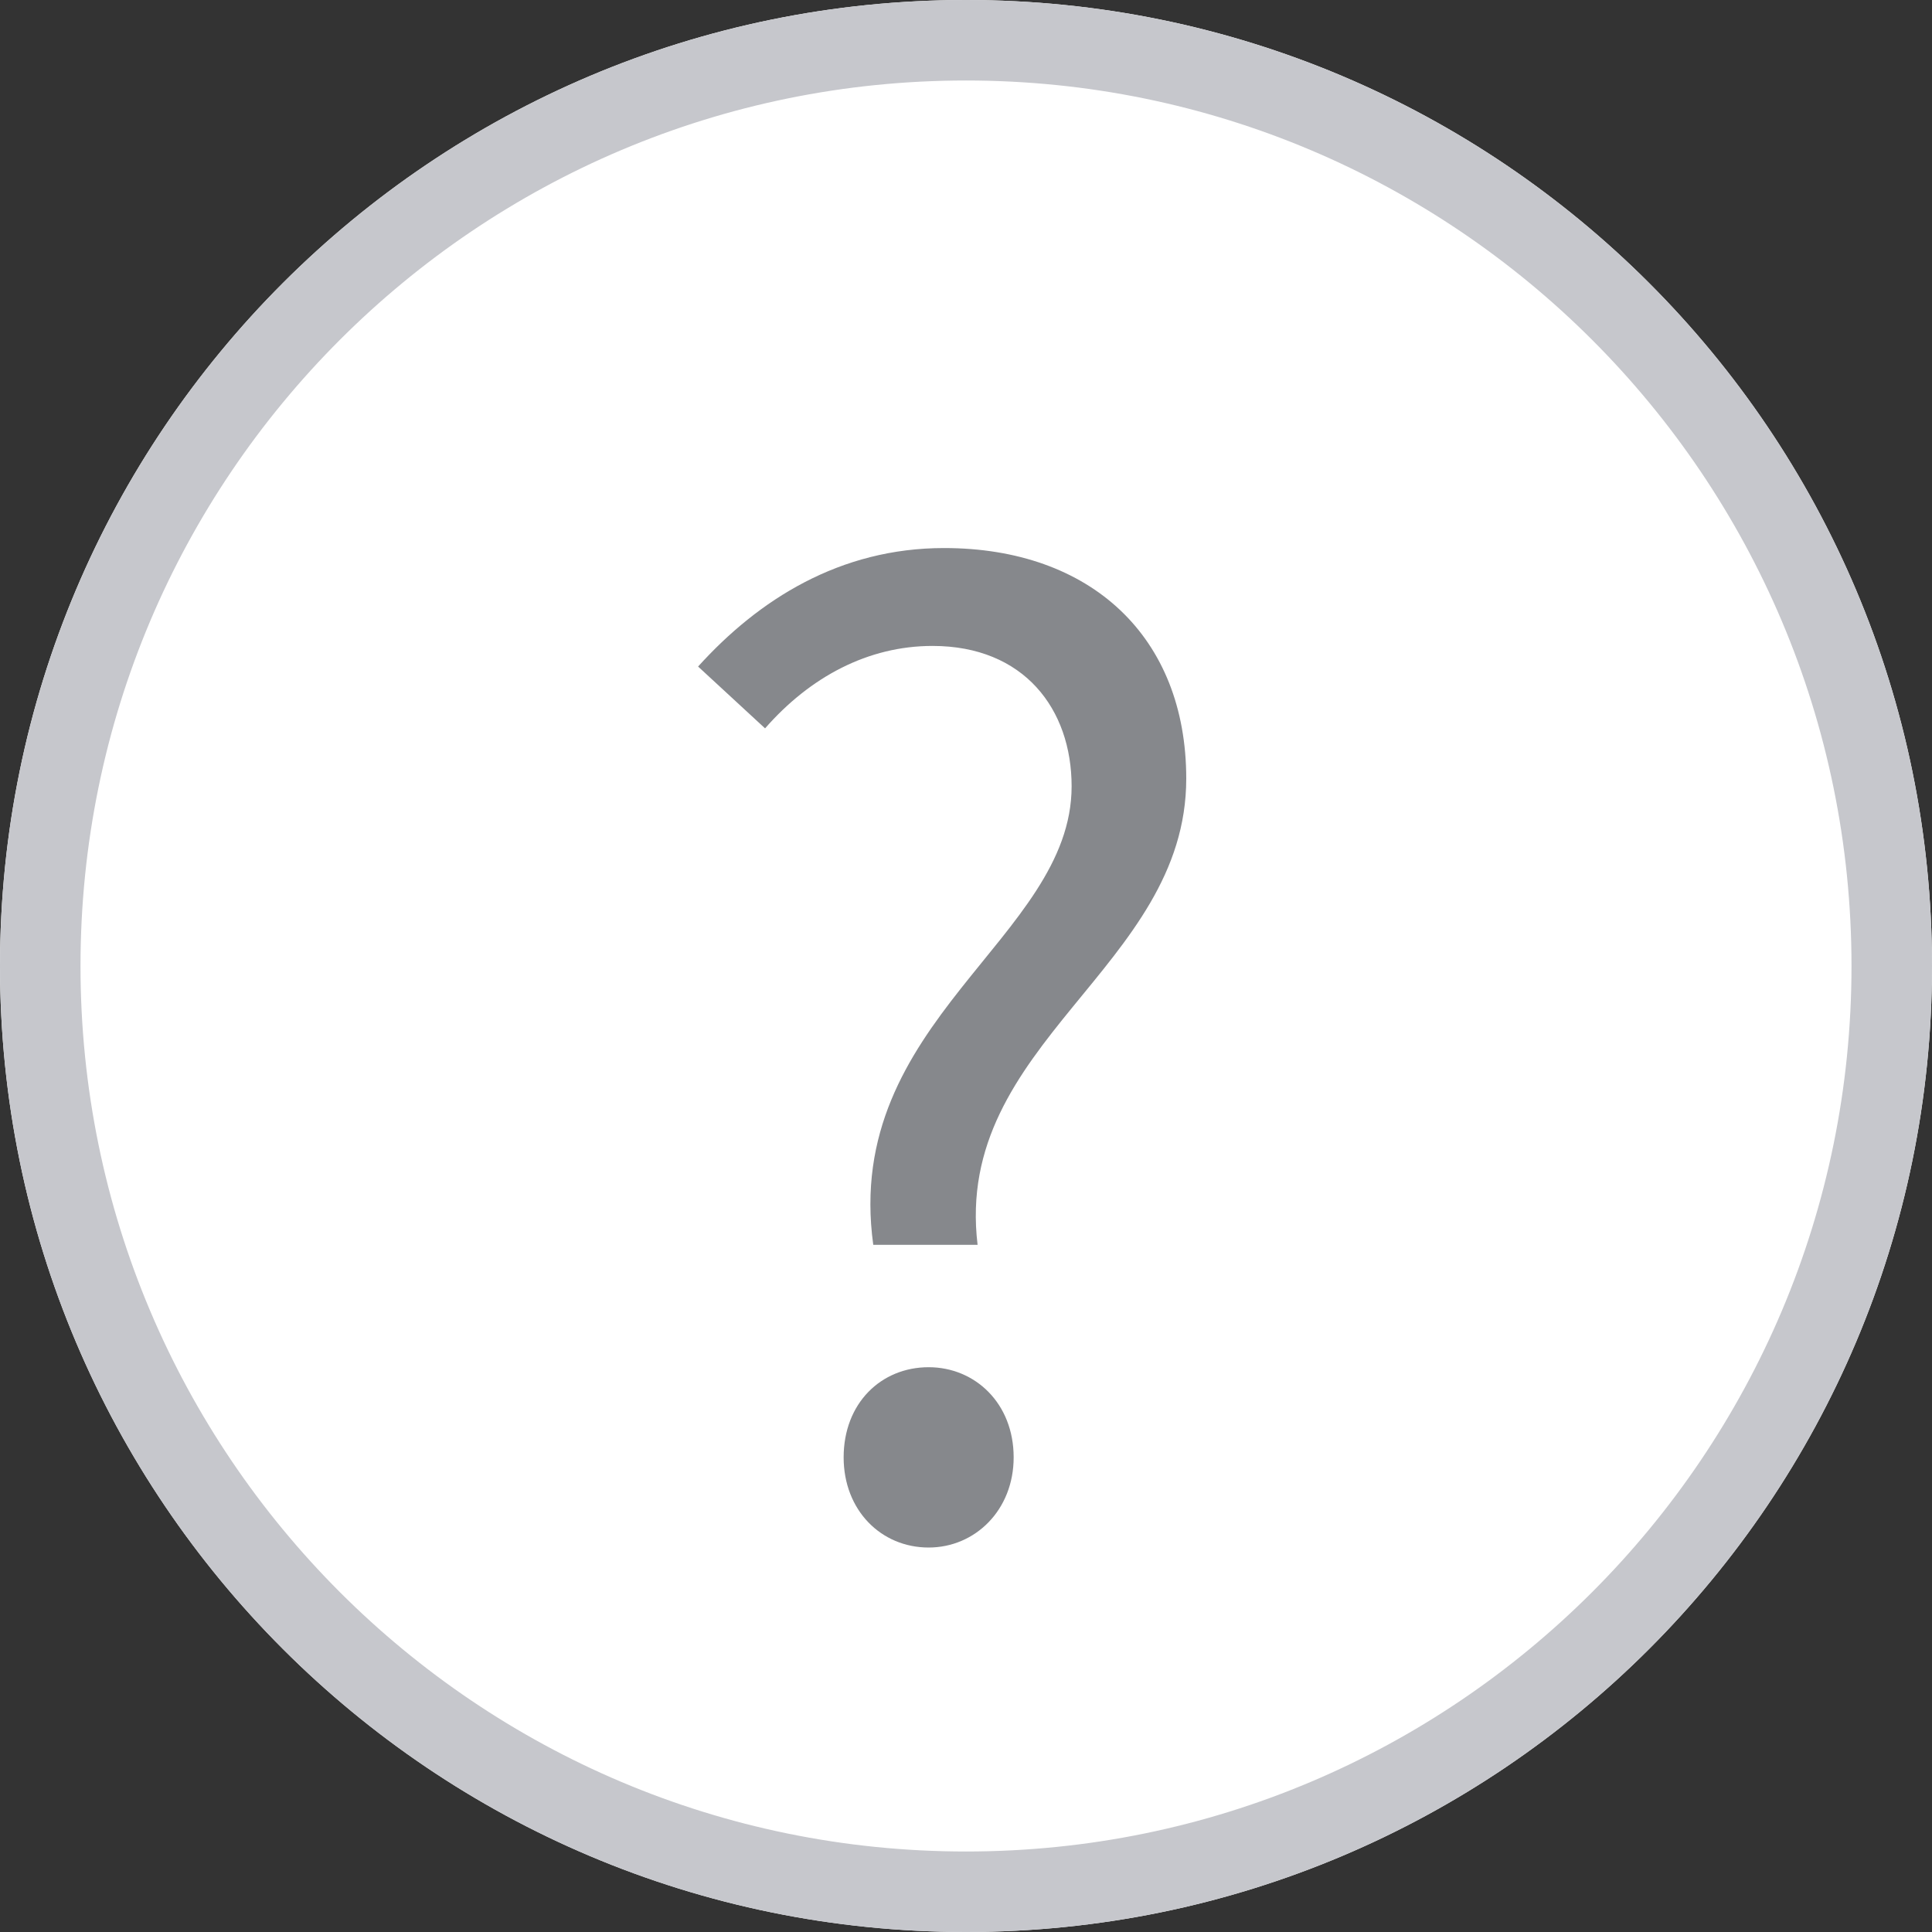
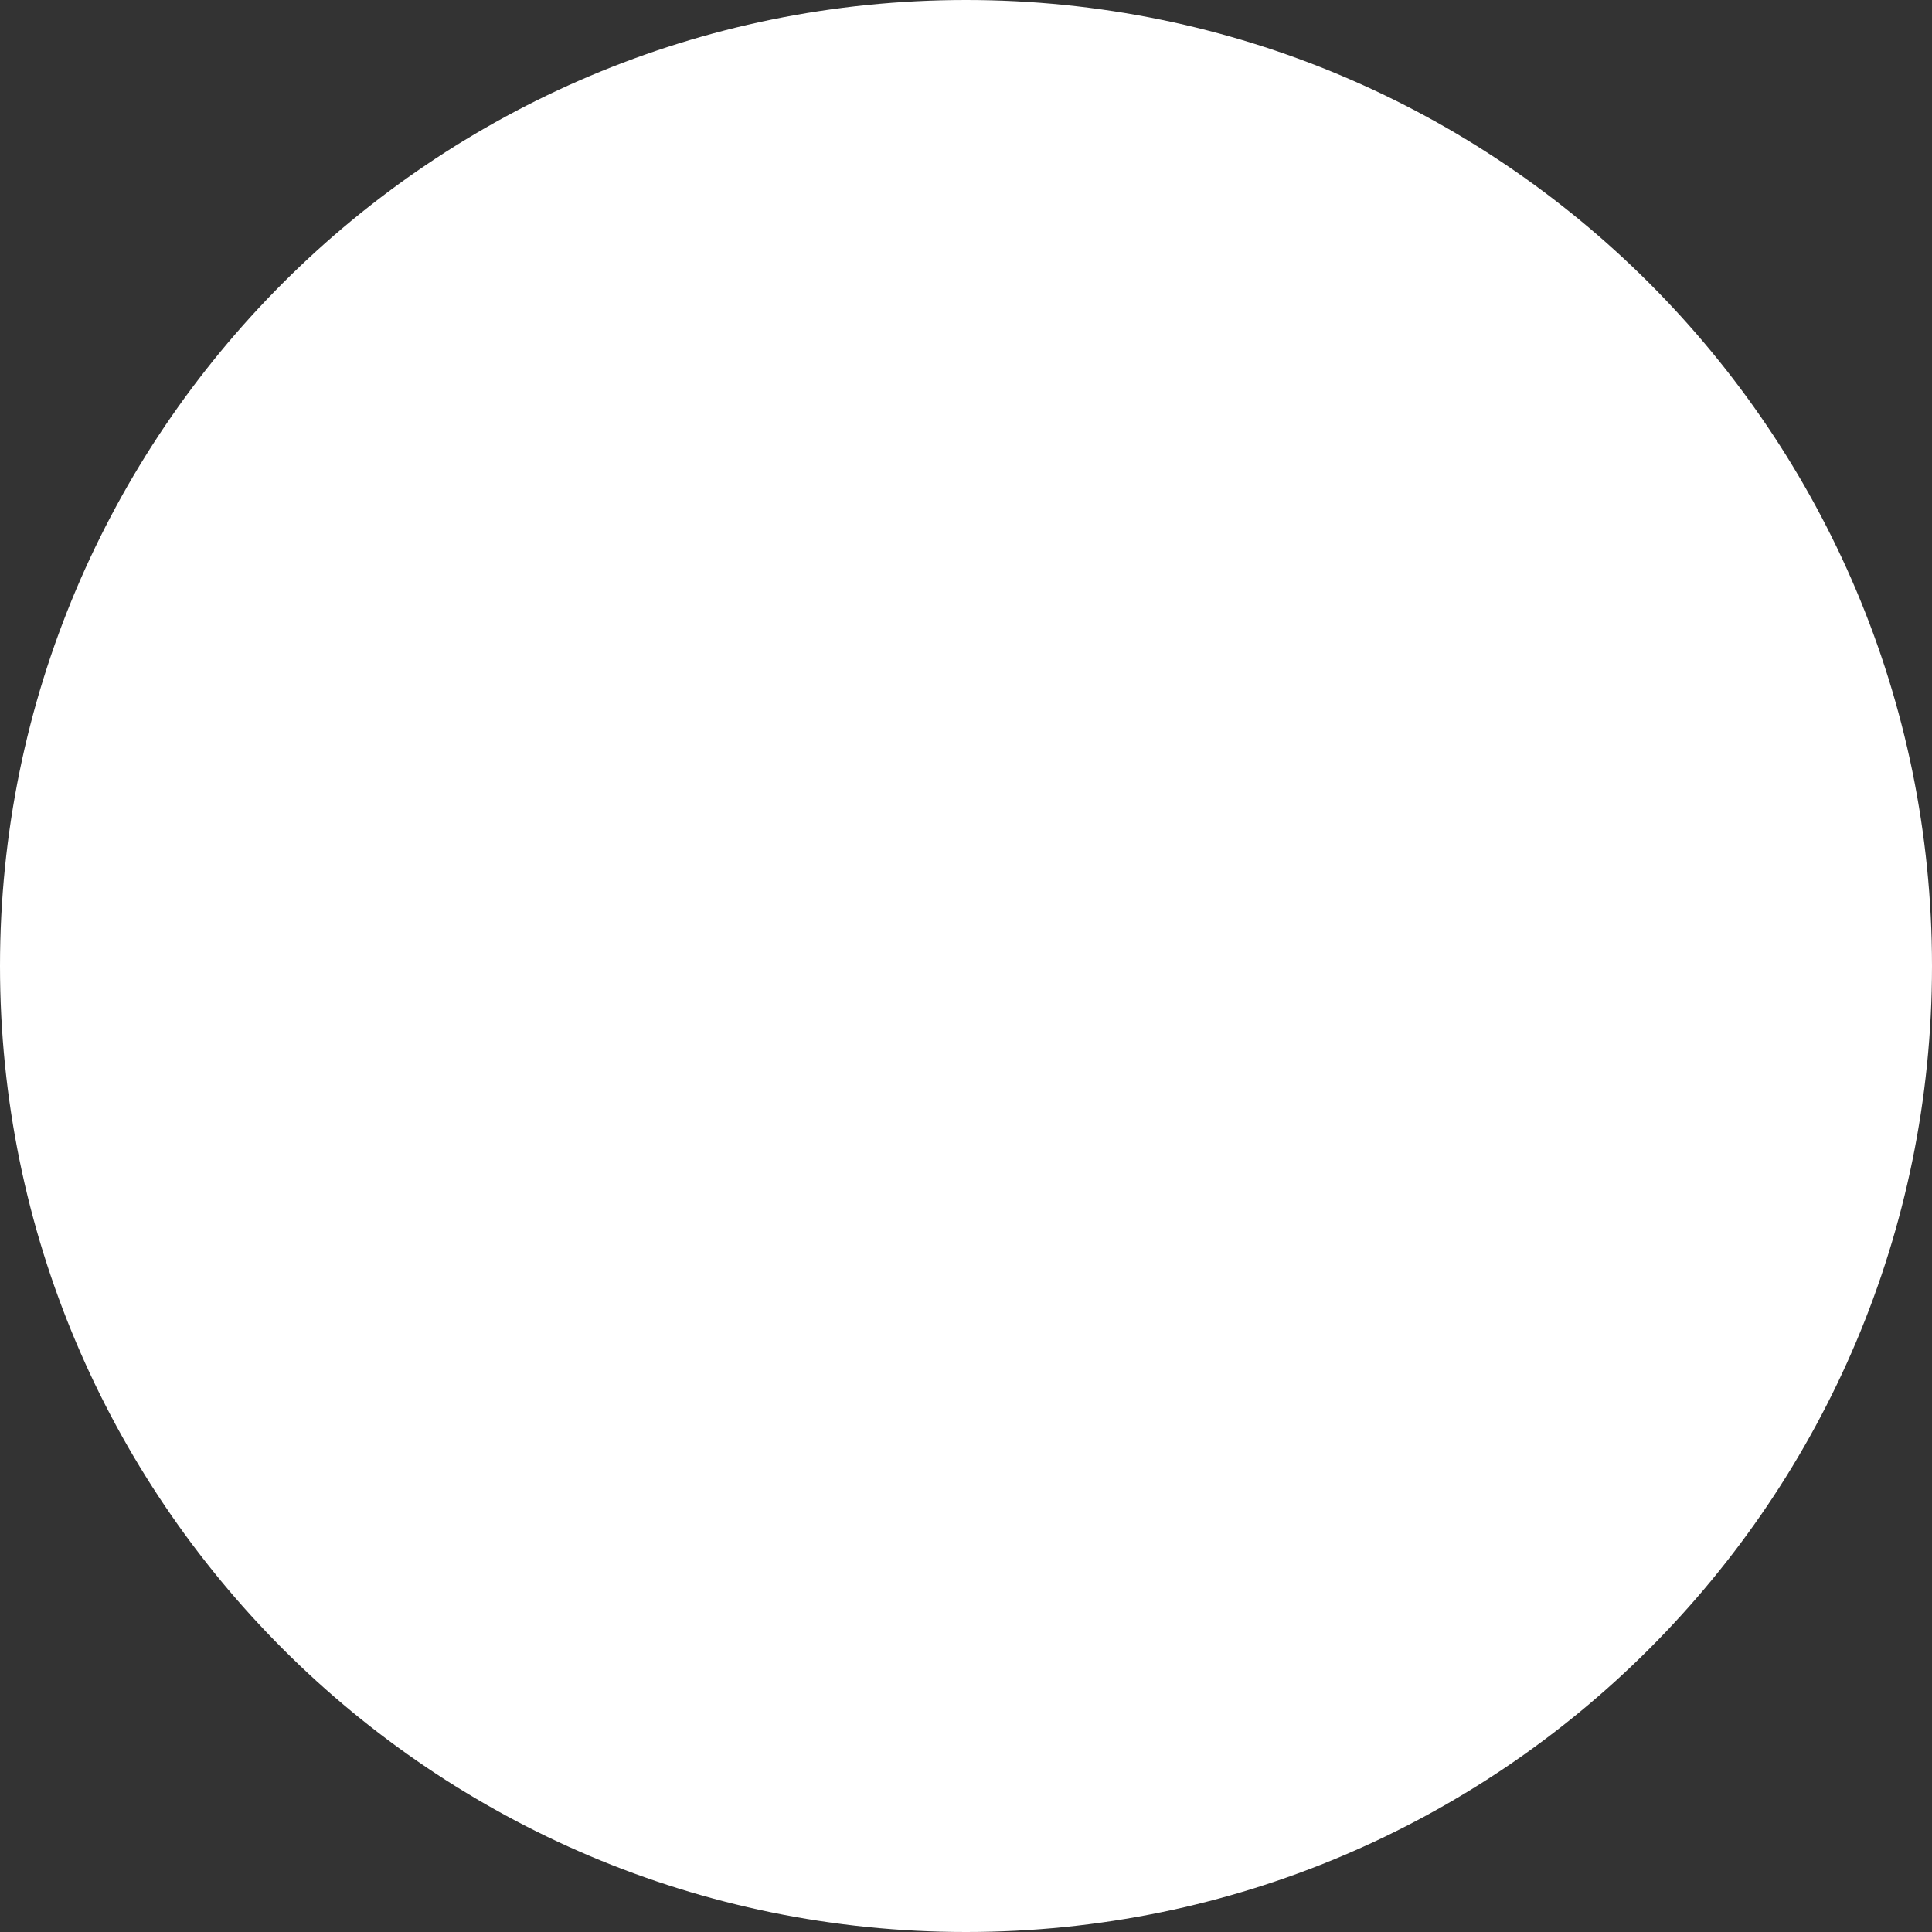
<svg xmlns="http://www.w3.org/2000/svg" width="24" height="24" viewBox="0 0 24 24" fill="none">
  <rect x="0" y="0" width="24" height="24" fill="#333333" stroke="none" />
  <path d="M12 24C18.627 24 24 18.627 24 12C24 5.373 18.627 0 12 0C5.373 0 0 5.373 0 12C0 18.627 5.373 24 12 24Z" fill="white" />
-   <path d="M12 23.5C18.351 23.5 23.5 18.351 23.5 12C23.5 5.649 18.351 0.5 12 0.5C5.649 0.5 0.5 5.649 0.5 12C0.5 18.351 5.649 23.5 12 23.5Z" stroke="#C6C7CC" />
-   <path d="M10.848 15.464H12.144C11.84 12.952 14.736 12.024 14.736 9.672C14.736 7.912 13.552 6.808 11.728 6.808C10.432 6.808 9.424 7.448 8.672 8.28L9.504 9.048C10.064 8.408 10.784 8.024 11.584 8.024C12.72 8.024 13.312 8.808 13.312 9.768C13.312 11.656 10.464 12.68 10.848 15.464ZM11.536 19.224C12.112 19.224 12.592 18.76 12.592 18.104C12.592 17.432 12.112 16.984 11.536 16.984C10.944 16.984 10.48 17.432 10.48 18.104C10.48 18.76 10.944 19.224 11.536 19.224Z" fill="#86888C" />
</svg>